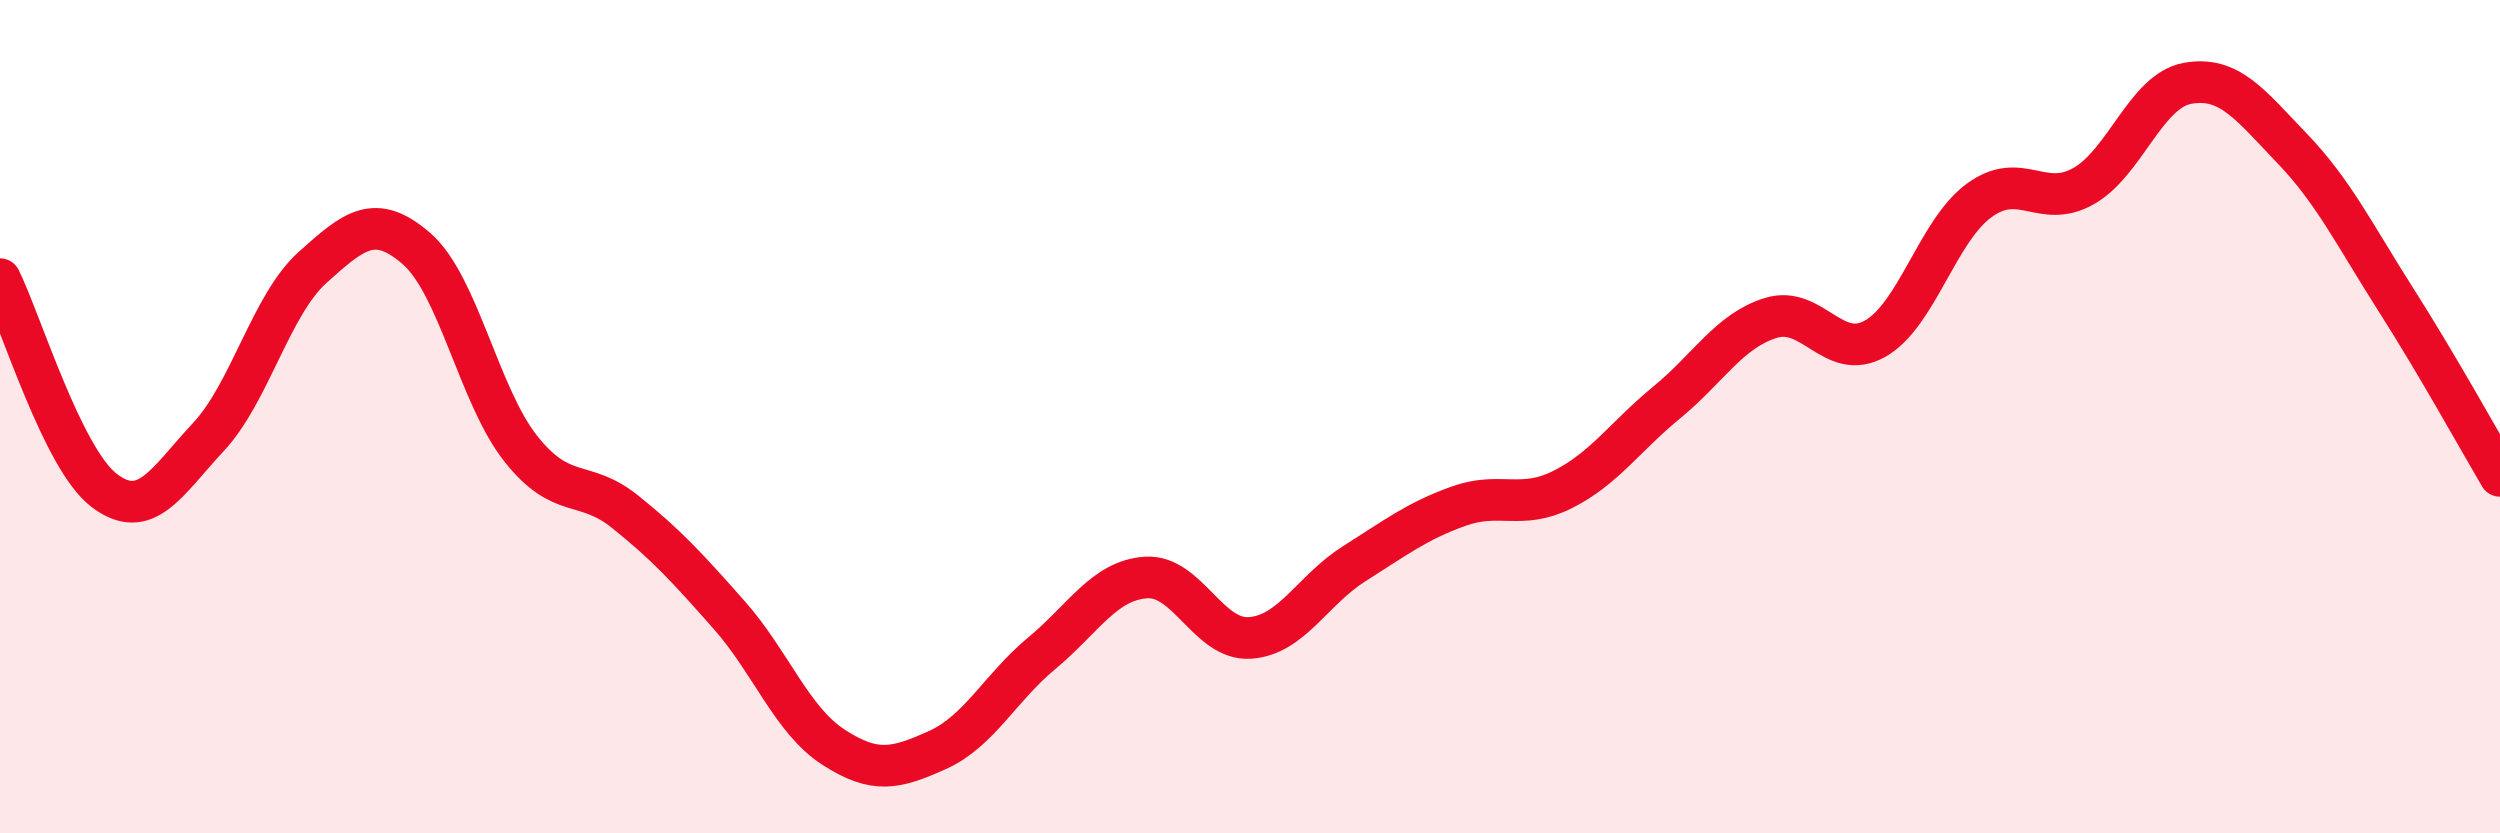
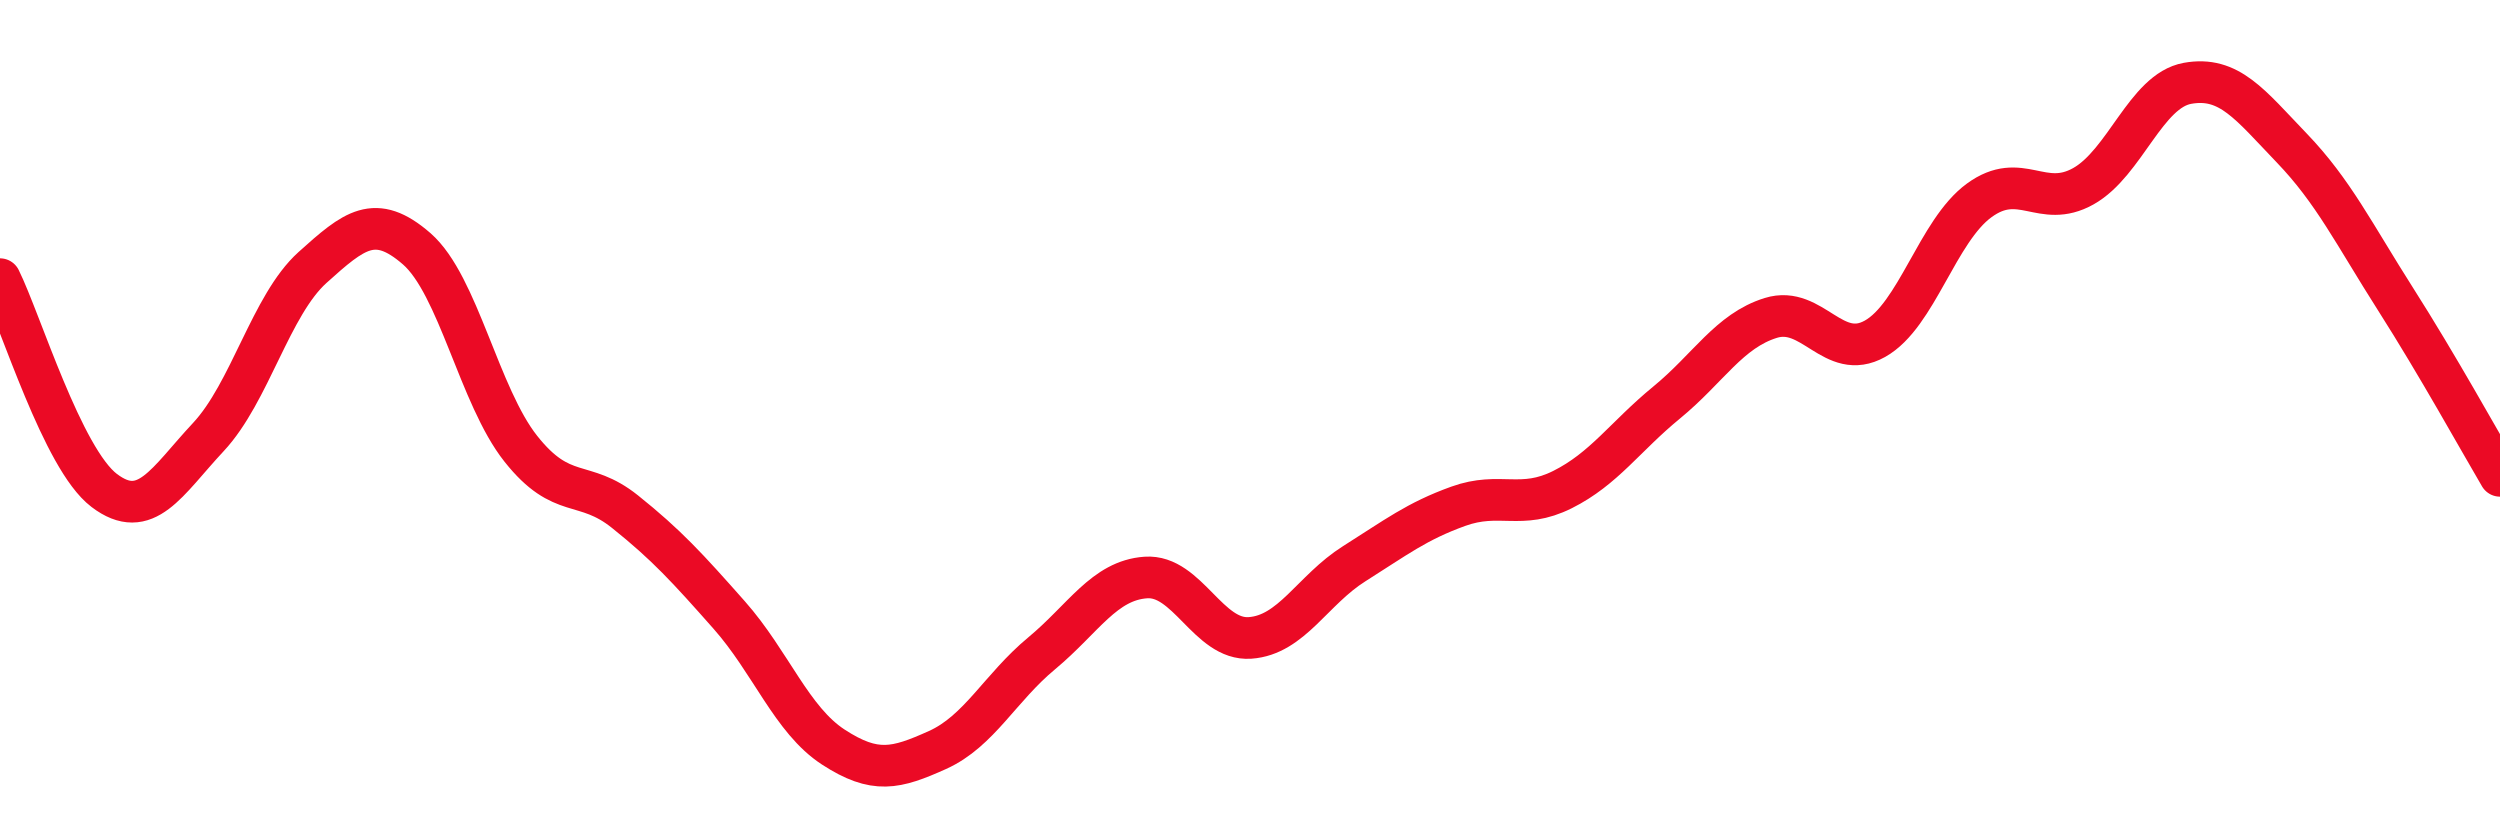
<svg xmlns="http://www.w3.org/2000/svg" width="60" height="20" viewBox="0 0 60 20">
-   <path d="M 0,6.7 C 0.5,7.71 1.5,11.01 2.5,11.77 C 3.5,12.53 4,11.56 5,10.49 C 6,9.42 6.5,7.32 7.5,6.42 C 8.5,5.52 9,5.1 10,5.97 C 11,6.84 11.5,9.51 12.5,10.77 C 13.5,12.03 14,11.48 15,12.28 C 16,13.08 16.5,13.63 17.5,14.76 C 18.5,15.89 19,17.28 20,17.93 C 21,18.58 21.5,18.45 22.5,18 C 23.5,17.55 24,16.51 25,15.68 C 26,14.85 26.5,13.93 27.5,13.86 C 28.5,13.79 29,15.38 30,15.31 C 31,15.24 31.5,14.16 32.5,13.53 C 33.5,12.9 34,12.51 35,12.15 C 36,11.79 36.5,12.25 37.5,11.75 C 38.5,11.25 39,10.48 40,9.66 C 41,8.84 41.5,7.94 42.5,7.63 C 43.5,7.32 44,8.69 45,8.13 C 46,7.57 46.5,5.54 47.5,4.81 C 48.5,4.08 49,5.03 50,4.47 C 51,3.91 51.5,2.18 52.5,2 C 53.5,1.82 54,2.51 55,3.55 C 56,4.59 56.5,5.62 57.5,7.19 C 58.5,8.76 59.5,10.57 60,11.42L60 20L0 20Z" fill="#EB0A25" opacity="0.1" stroke-linecap="round" stroke-linejoin="round" />
  <path d="M 0,6.7 C 0.5,7.71 1.5,11.01 2.5,11.77 C 3.5,12.53 4,11.56 5,10.49 C 6,9.42 6.5,7.32 7.5,6.42 C 8.5,5.52 9,5.1 10,5.97 C 11,6.84 11.5,9.51 12.5,10.77 C 13.5,12.03 14,11.48 15,12.28 C 16,13.08 16.5,13.63 17.5,14.76 C 18.5,15.89 19,17.28 20,17.93 C 21,18.58 21.5,18.45 22.5,18 C 23.5,17.55 24,16.51 25,15.68 C 26,14.85 26.5,13.93 27.5,13.86 C 28.5,13.79 29,15.38 30,15.31 C 31,15.24 31.5,14.16 32.5,13.53 C 33.5,12.9 34,12.51 35,12.15 C 36,11.79 36.5,12.25 37.5,11.75 C 38.5,11.25 39,10.48 40,9.66 C 41,8.84 41.5,7.94 42.5,7.63 C 43.5,7.32 44,8.69 45,8.13 C 46,7.57 46.5,5.54 47.5,4.81 C 48.5,4.08 49,5.03 50,4.47 C 51,3.91 51.5,2.18 52.5,2 C 53.5,1.82 54,2.51 55,3.55 C 56,4.59 56.5,5.62 57.5,7.19 C 58.5,8.76 59.5,10.57 60,11.42" stroke="#EB0A25" stroke-width="1" fill="none" stroke-linecap="round" stroke-linejoin="round" />
</svg>